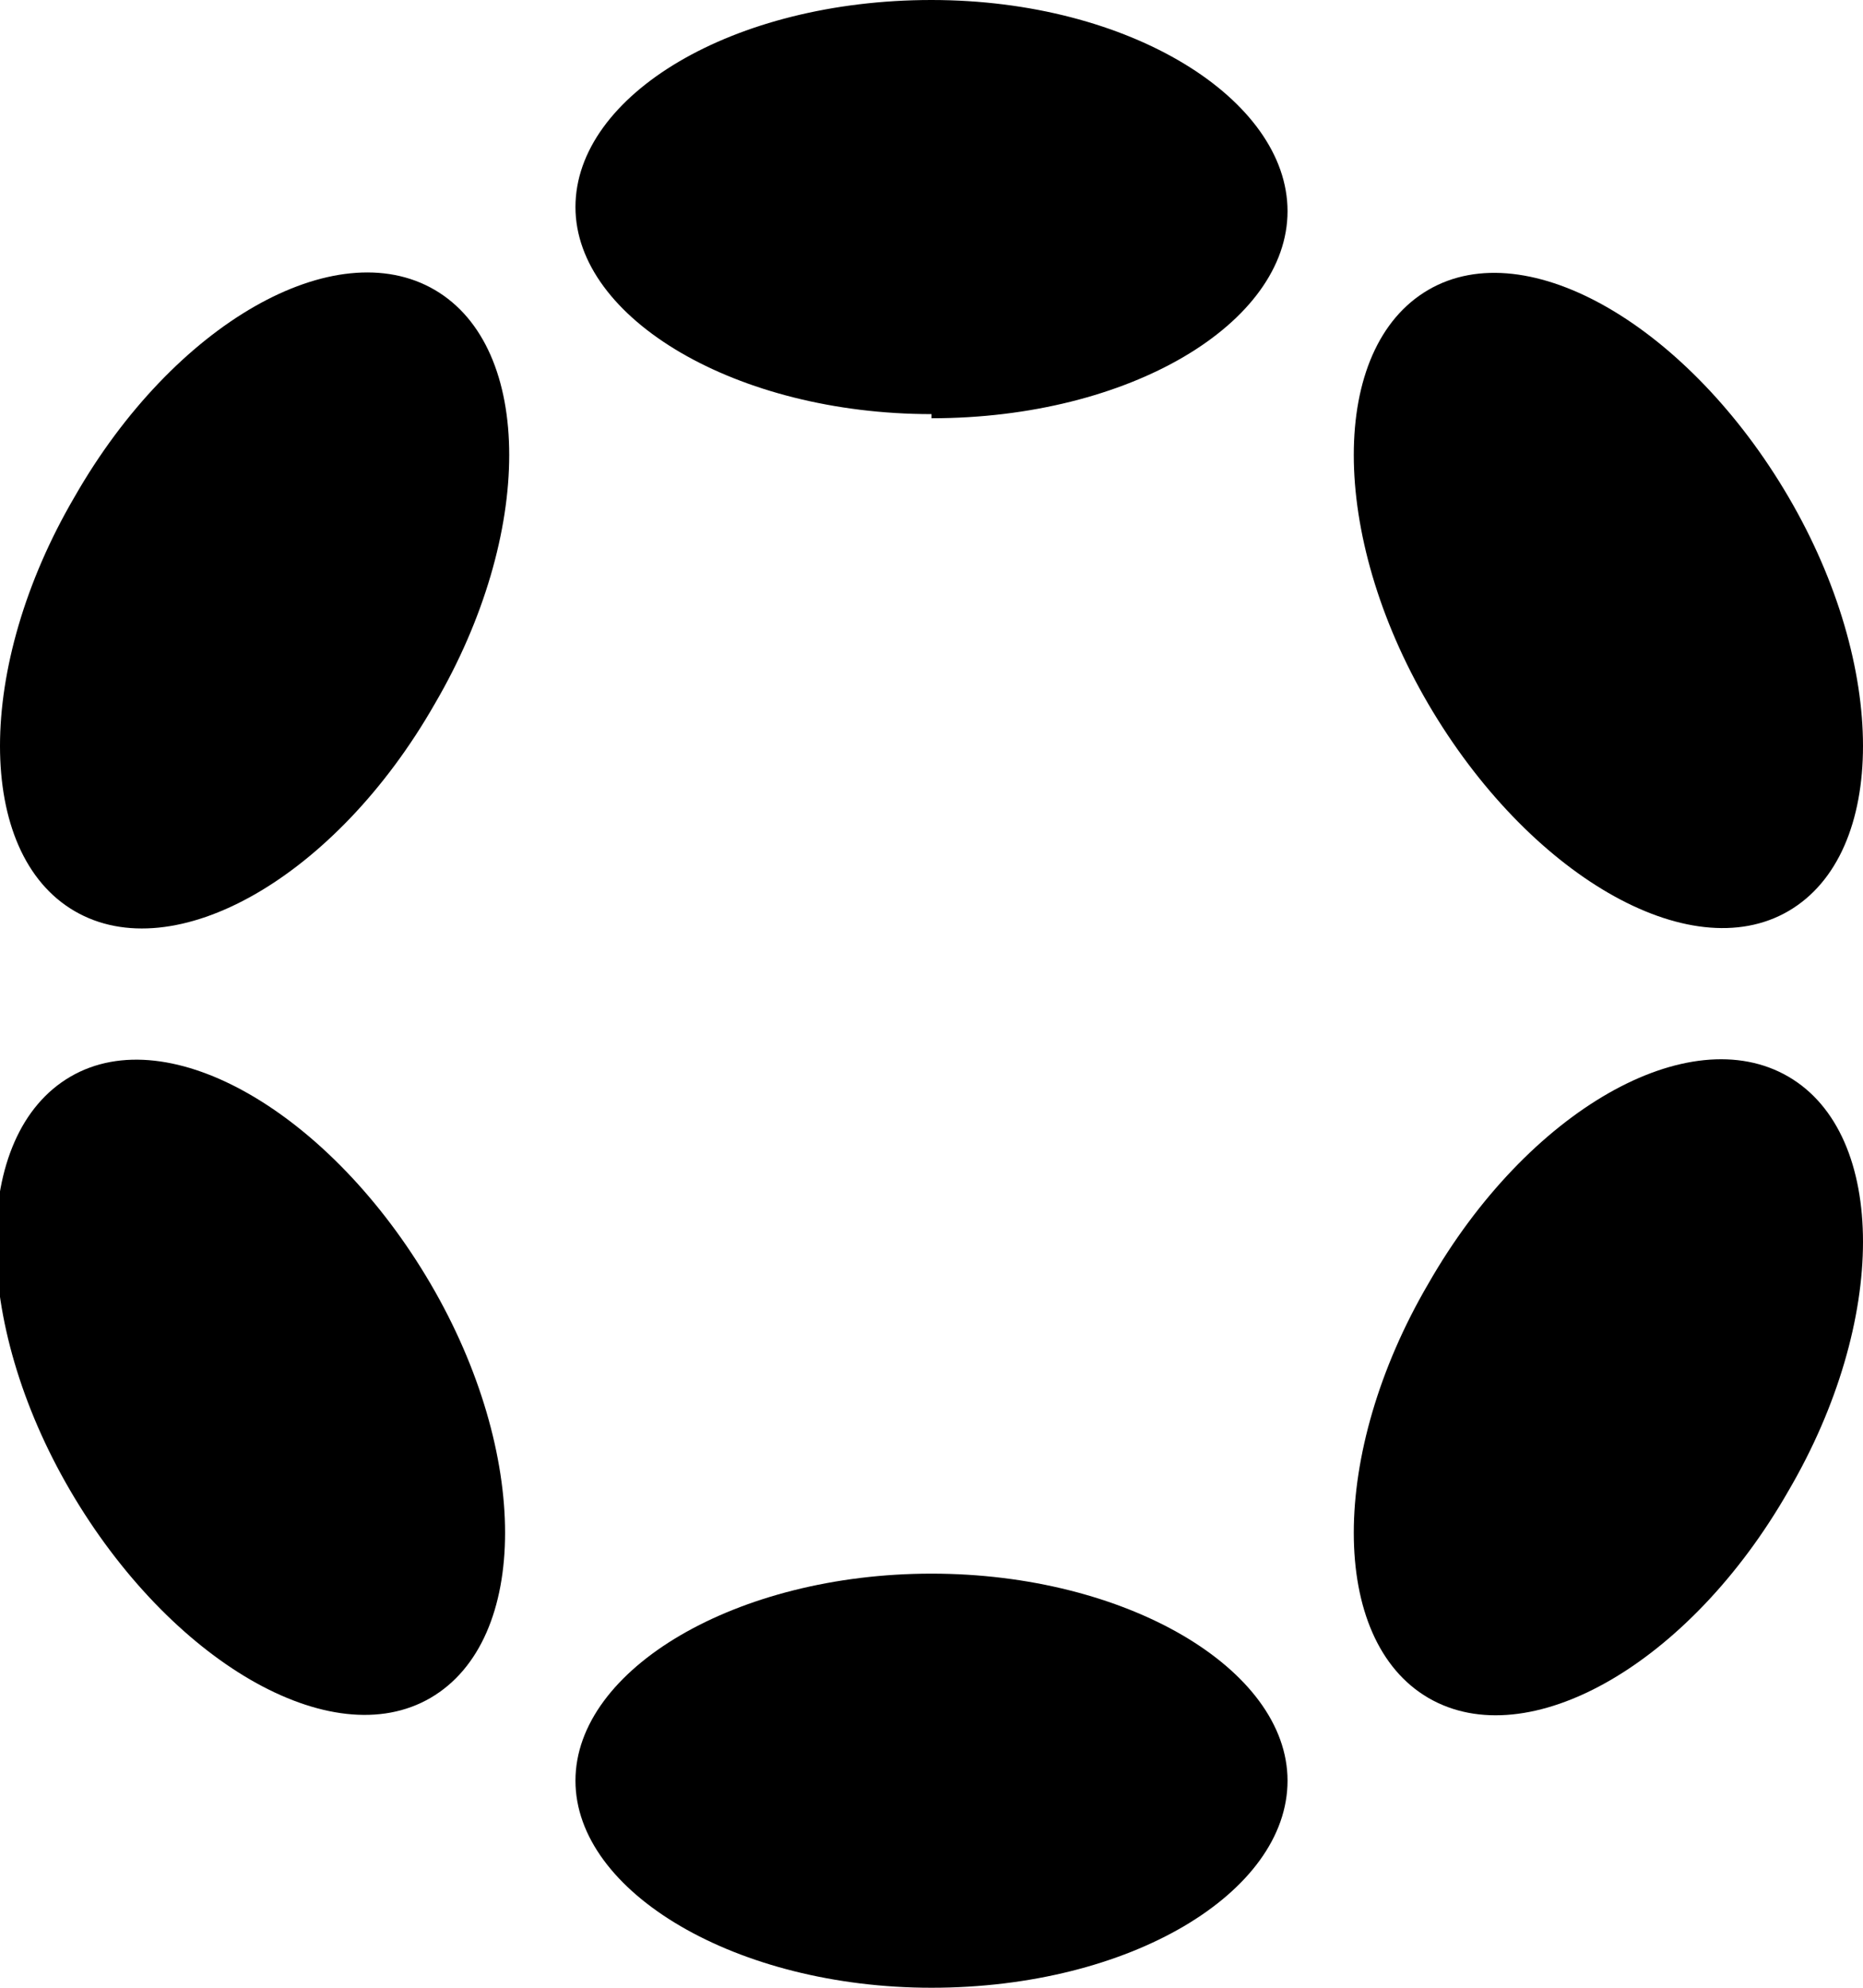
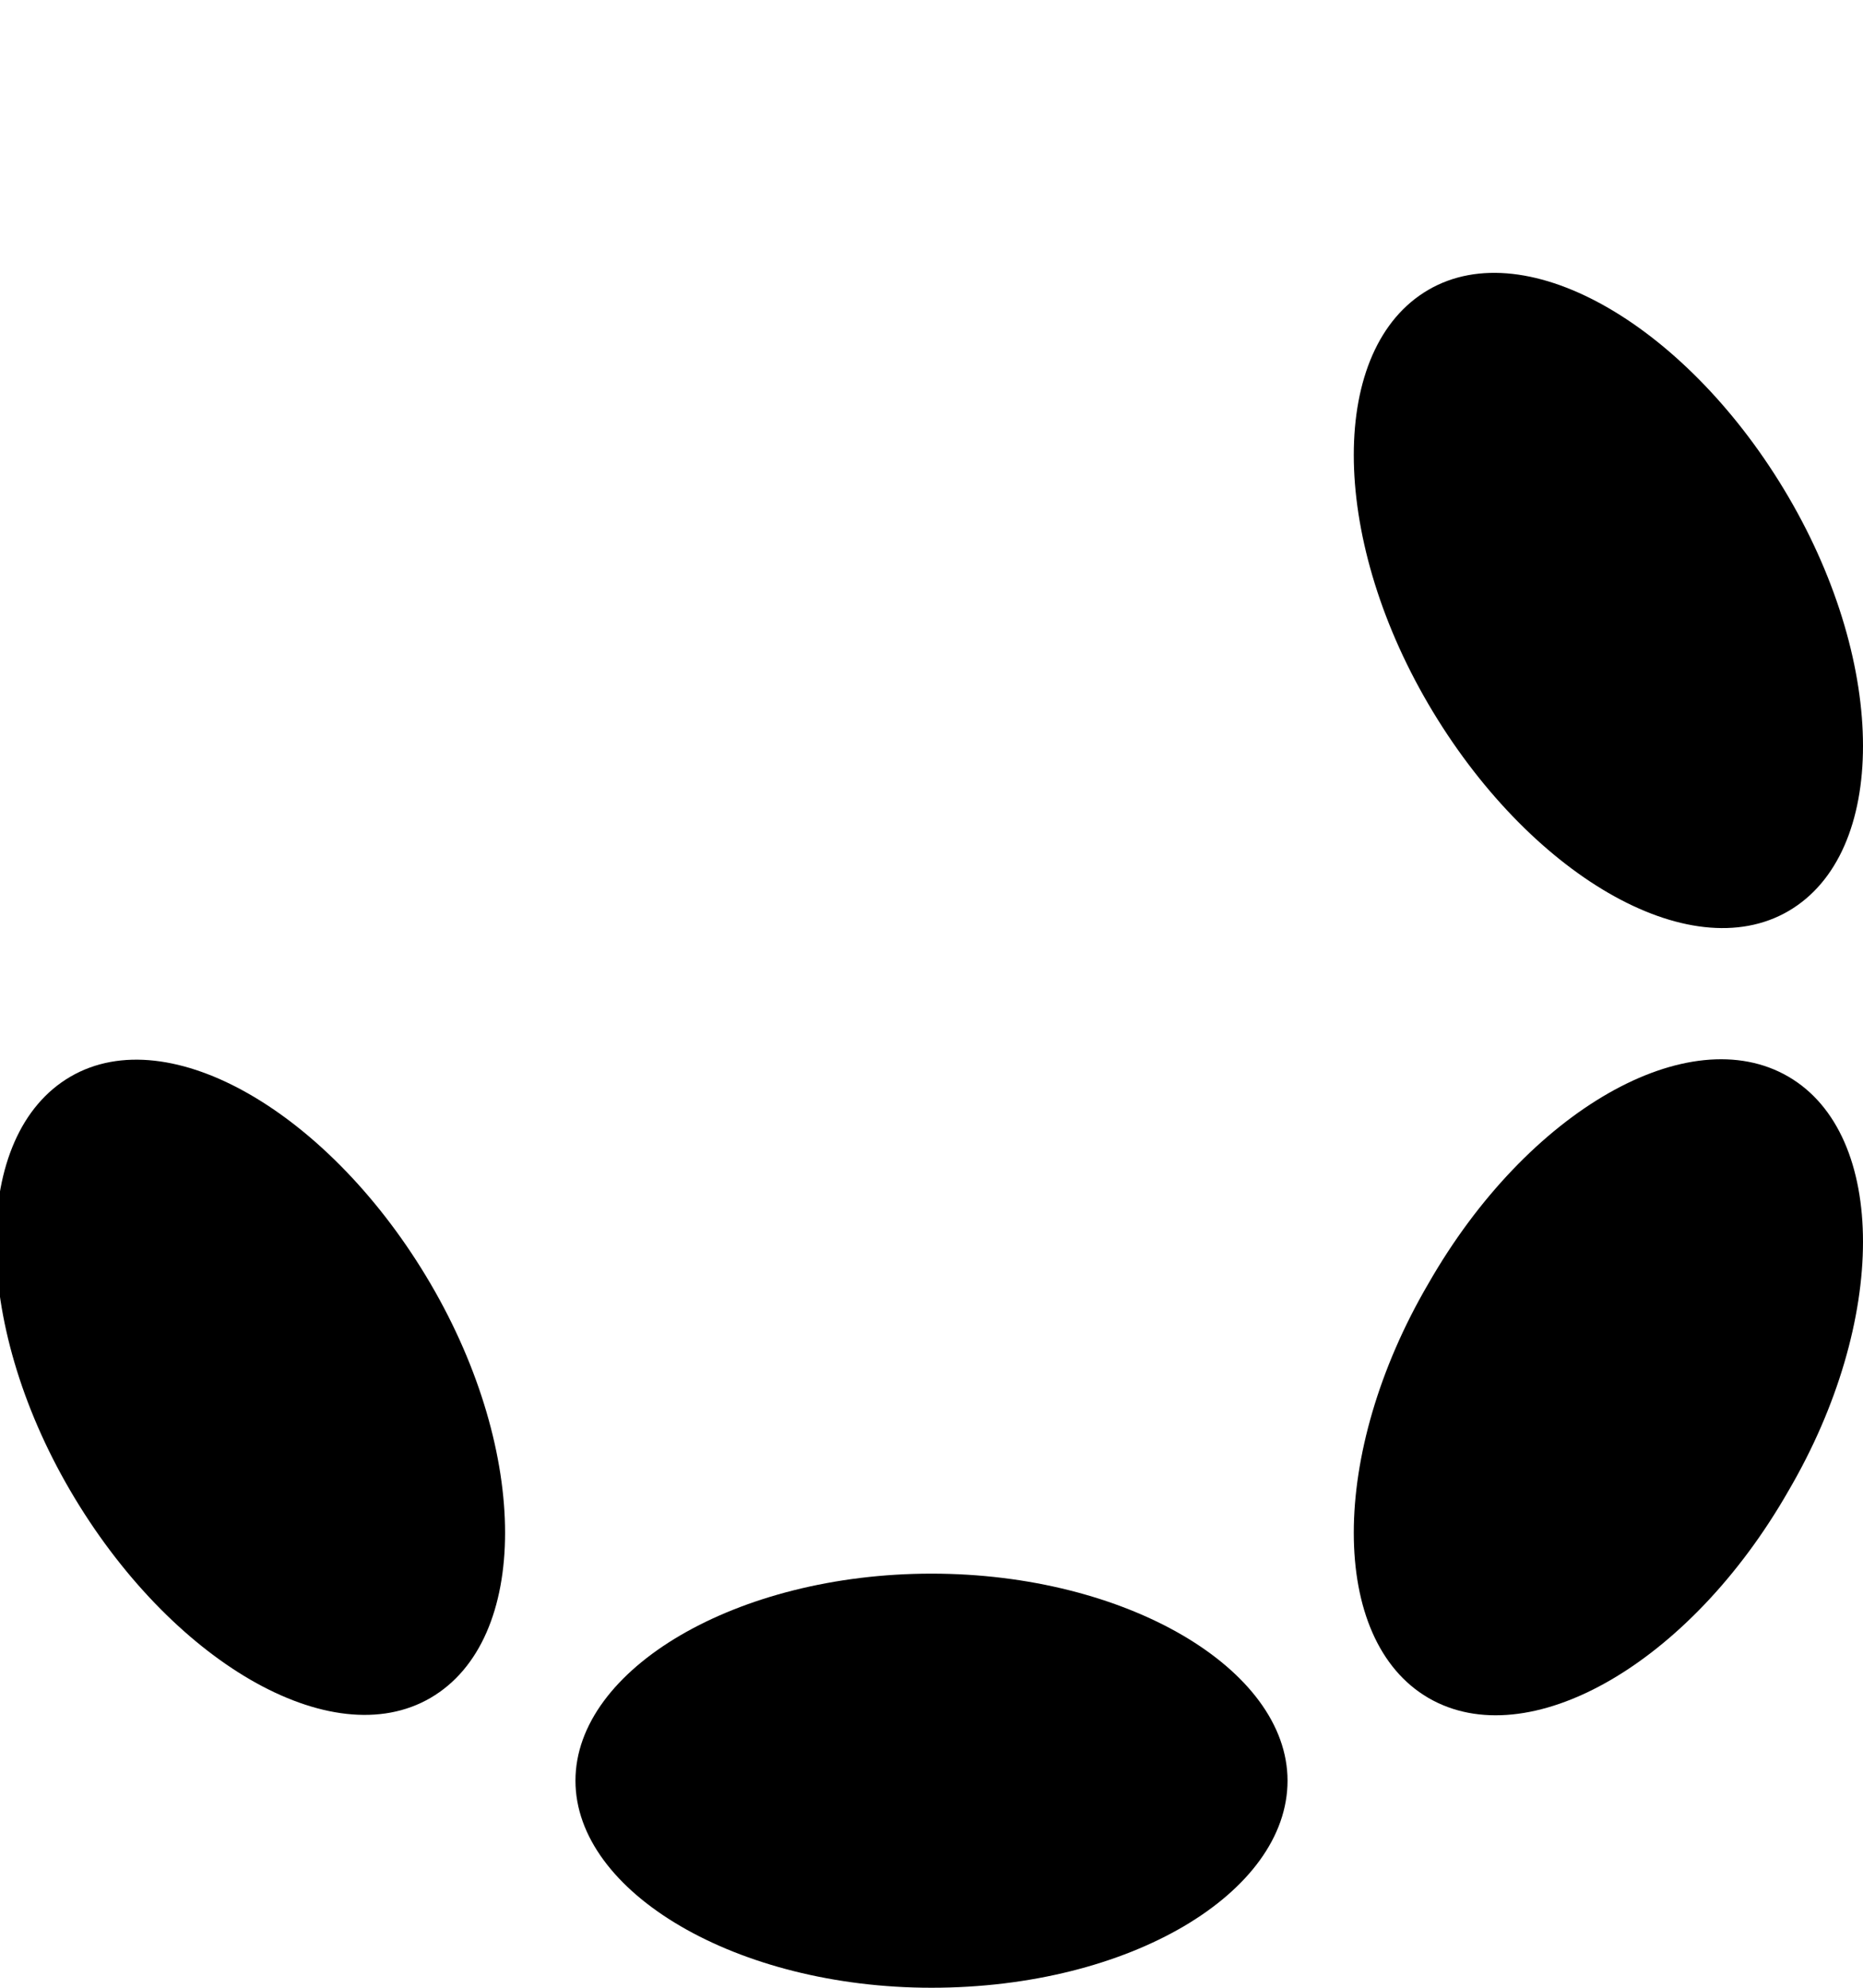
<svg xmlns="http://www.w3.org/2000/svg" id="Layer_1" data-name="Layer 1" version="1.1" viewBox="0 0 45 48">
  <defs>
    <style>
      .cls-1 {
        fill: #000;
        stroke-width: 0px;
      }
    </style>
  </defs>
-   <path class="cls-1" d="M22.5,10.1c4.8,0,8.6-2.3,8.6-5S27.3,0,22.5,0s-8.6,2.3-8.6,5,3.9,5,8.6,5Z" />
  <path class="cls-1" d="M22.5,48c4.8,0,8.6-2.3,8.6-5s-3.9-5-8.6-5-8.6,2.3-8.6,5,3.9,5,8.6,5Z" />
-   <path class="cls-1" d="M10.5,17c2.4-4.1,2.4-8.6,0-10-2.4-1.4-6.3.8-8.7,5-2.4,4.1-2.4,8.6,0,10,2.4,1.4,6.3-.8,8.7-5Z" />
  <path class="cls-1" d="M43.2,36c2.4-4.1,2.4-8.6,0-10-2.4-1.4-6.3.8-8.7,5-2.4,4.1-2.4,8.6,0,10,2.4,1.4,6.3-.8,8.7-5Z" />
  <path class="cls-1" d="M10.4,41c2.4-1.4,2.4-5.9,0-10-2.4-4.1-6.3-6.4-8.7-5-2.4,1.4-2.4,5.9,0,10,2.4,4.1,6.3,6.4,8.7,5Z" />
  <path class="cls-1" d="M43.2,22c2.4-1.4,2.4-5.9,0-10-2.4-4.1-6.3-6.4-8.7-5-2.4,1.4-2.4,5.9,0,10,2.4,4.1,6.3,6.4,8.7,5Z" />
</svg>